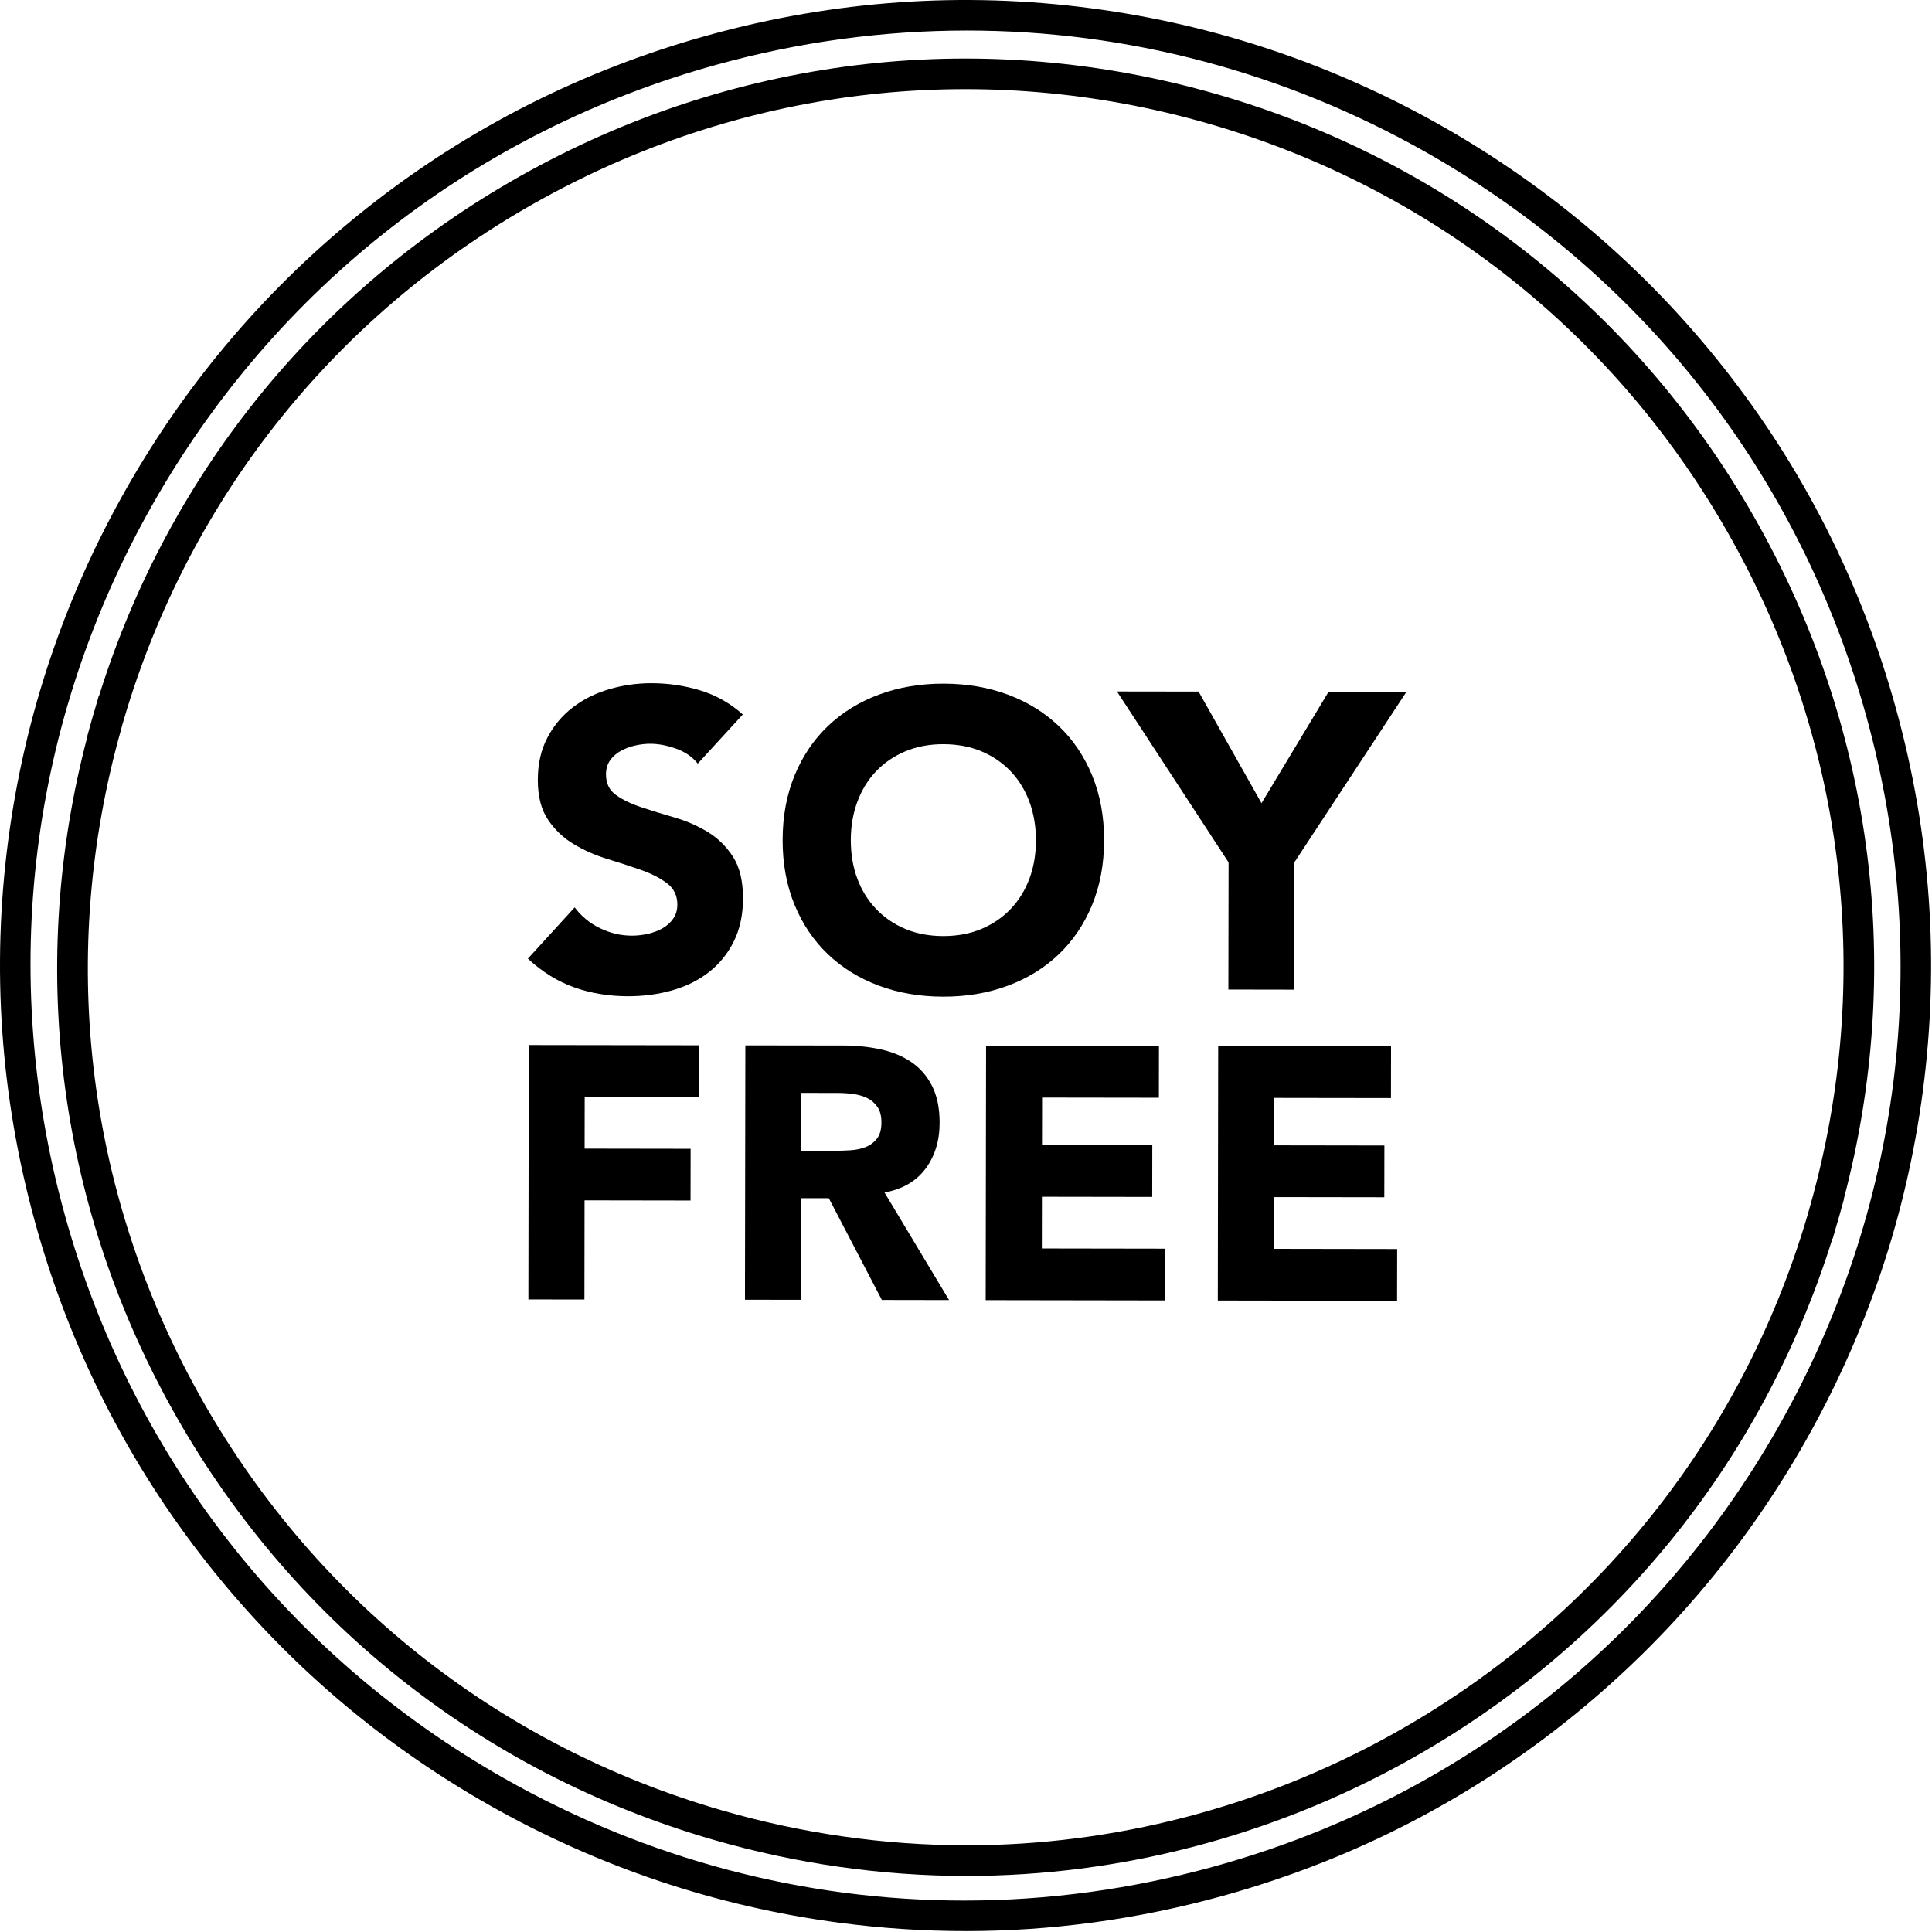
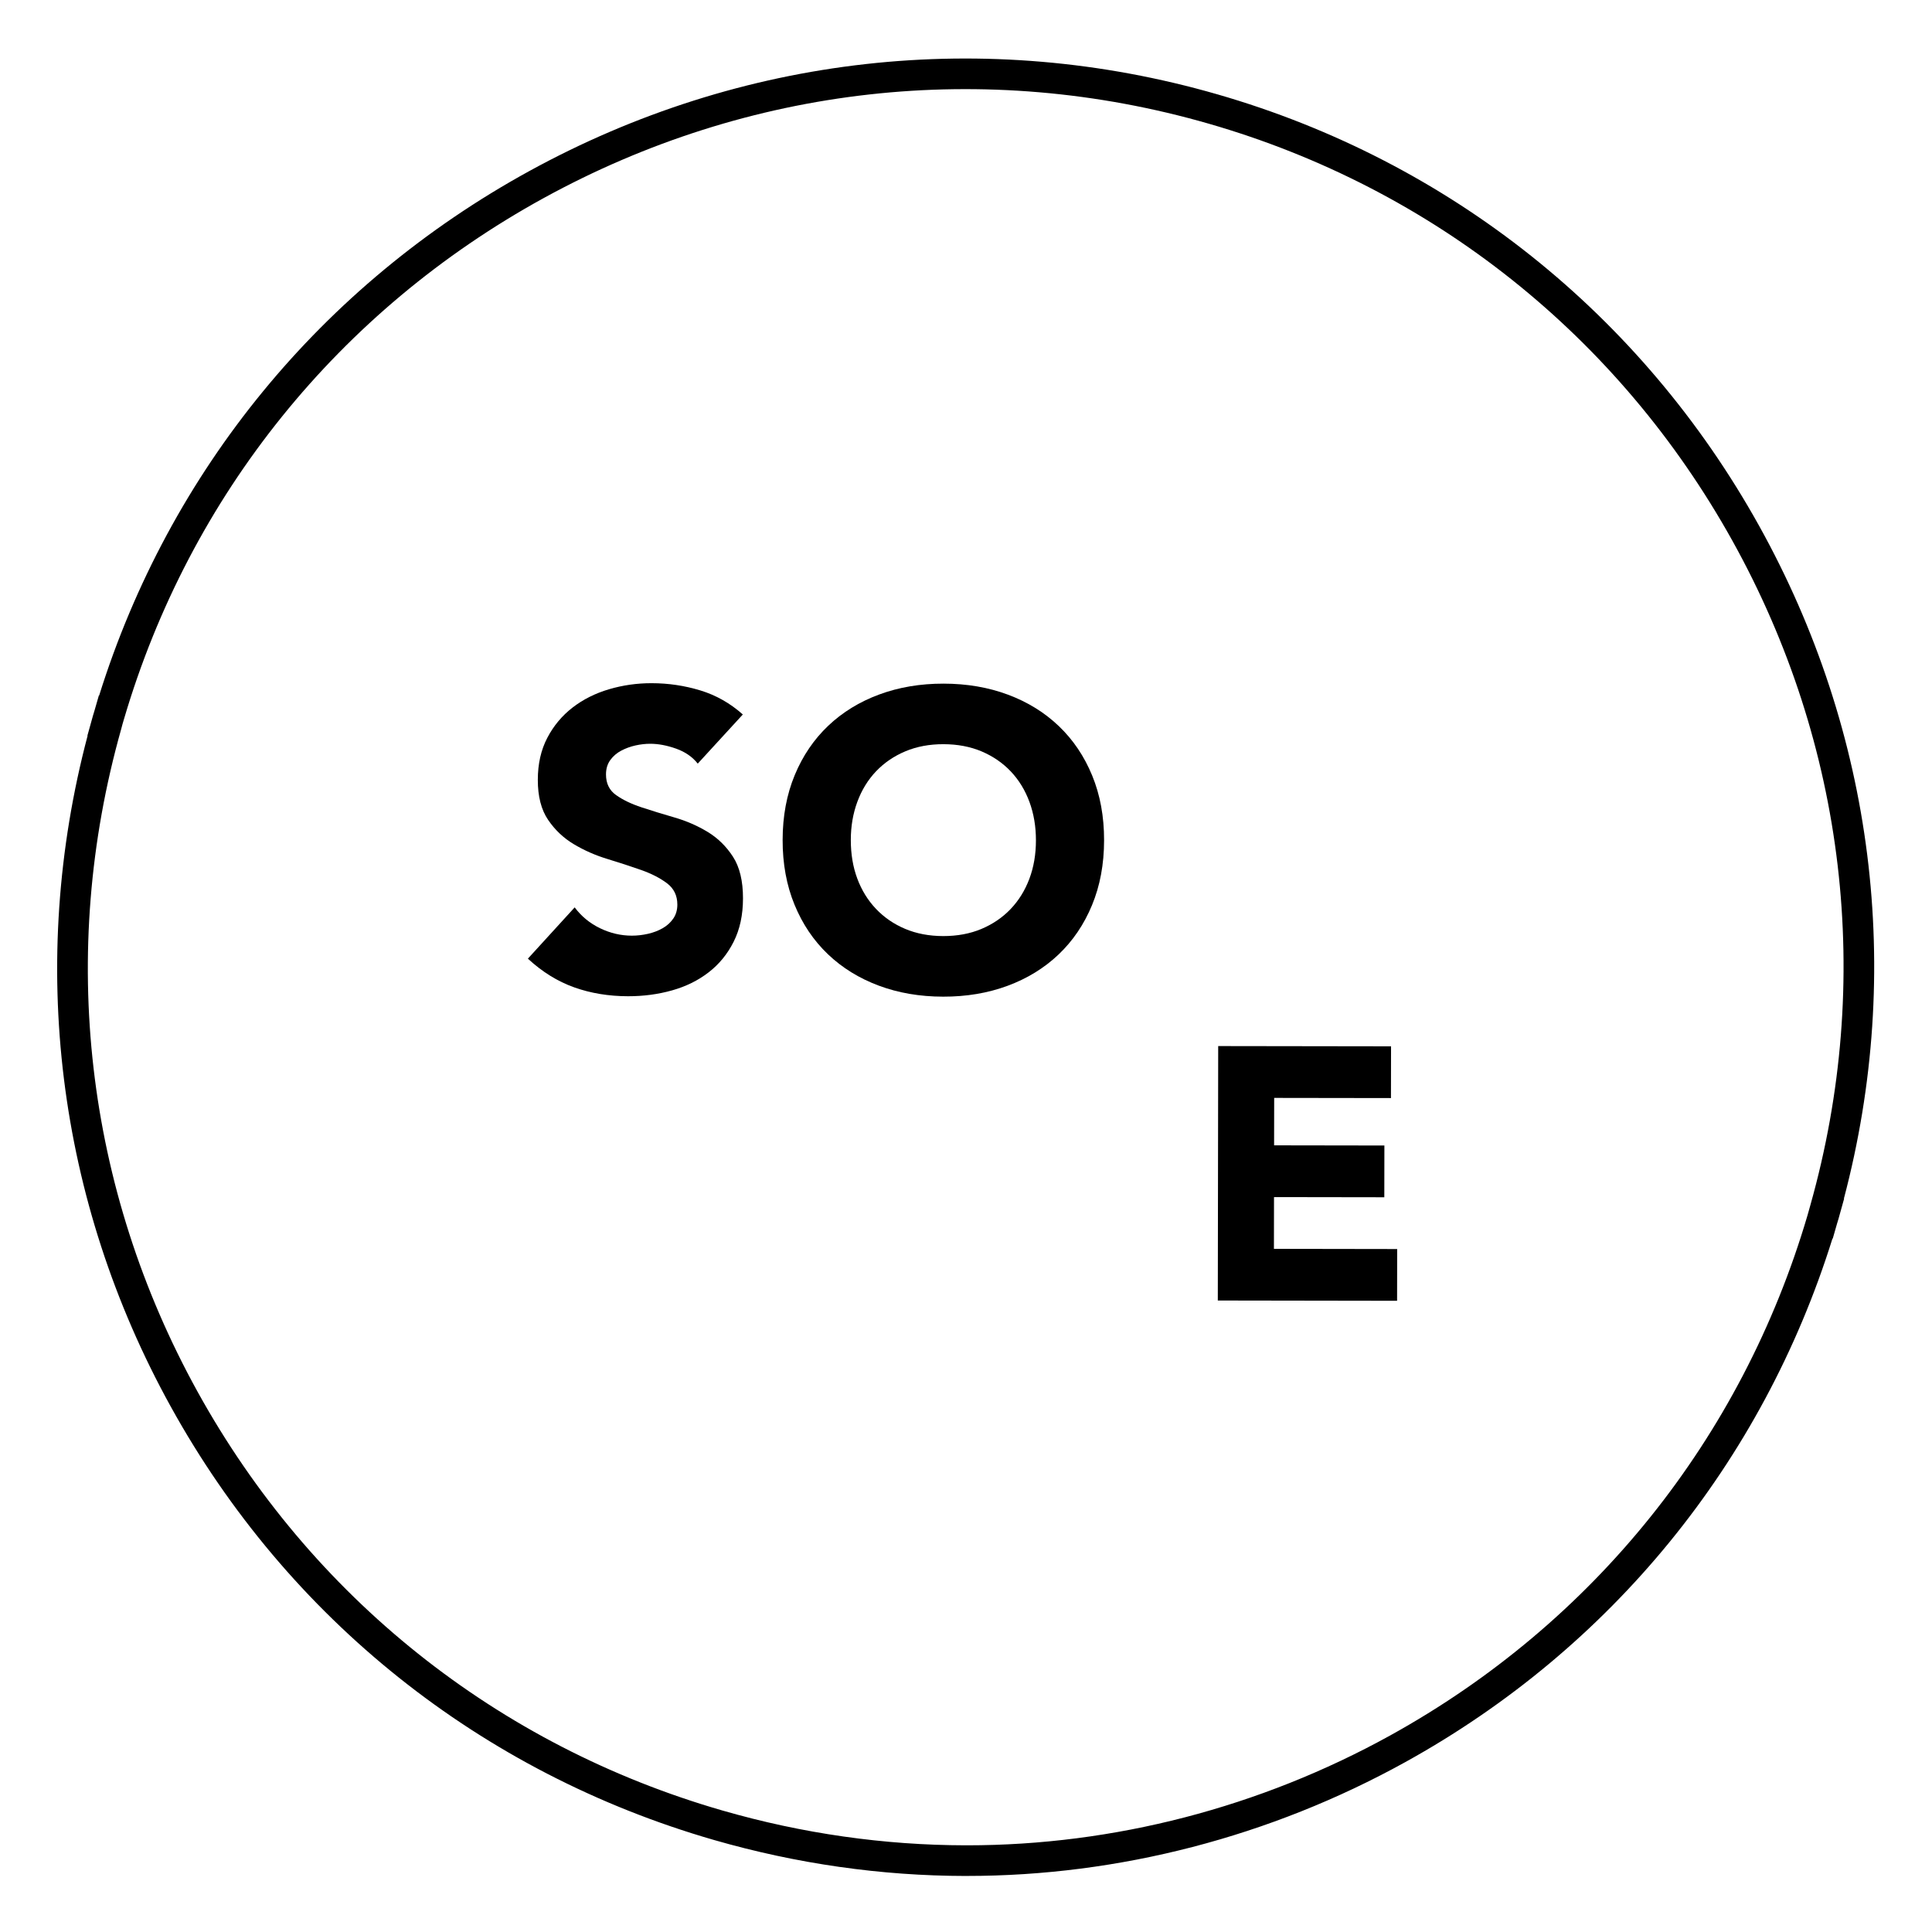
<svg xmlns="http://www.w3.org/2000/svg" fill="none" viewBox="0 0 694 694" height="694" width="694">
  <path fill="black" d="M347.362 673.872C347.202 673.872 347.052 673.872 346.892 673.872C316.512 673.832 286.112 669.482 256.532 660.962C172.792 636.822 103.462 581.522 61.322 505.242C20.432 431.232 9.902 345.872 31.462 264.292L31.392 264.272L33.412 257.012C33.482 256.792 33.542 256.582 33.612 256.372L33.972 255.162L35.512 249.822L35.612 249.852C60.862 169.142 115.522 102.402 190.032 61.502C266.202 19.692 354.002 9.882 437.282 33.882C520.552 57.892 589.662 112.932 631.892 188.872C673.202 263.172 683.952 348.782 662.352 430.552L662.432 430.572L660.412 437.832C660.352 438.052 660.272 438.282 660.202 438.512L659.852 439.682L658.342 444.942L658.242 444.912C633.072 525.472 578.712 592.142 504.692 633.032C456.342 659.742 401.942 673.862 347.372 673.862L347.362 673.872ZM43.982 260.202L43.512 261.972C20.852 342.342 30.602 426.842 70.962 499.912C111.682 573.622 178.672 627.062 259.582 650.382C288.172 658.622 317.562 662.822 346.912 662.862C347.062 662.862 347.212 662.862 347.372 662.862C400.092 662.862 452.642 649.222 499.372 623.402C572.432 583.032 625.672 516.692 649.272 436.592L650.322 432.852C673.022 352.312 663.062 267.562 622.282 194.212C581.482 120.832 514.702 67.642 434.242 44.442C353.782 21.252 268.932 30.732 195.332 71.132C121.762 111.522 68.222 177.962 44.562 258.222L43.982 260.192V260.202Z" />
-   <path fill="black" d="M346.782 693.672C331.762 693.672 316.712 692.682 301.682 690.702C257.232 684.842 214.842 670.602 175.682 648.382C136.522 626.152 102.562 597.052 74.742 561.892C45.942 525.492 25.032 484.152 12.582 439.032C0.142 393.912 -3.098 347.702 2.972 301.682C8.832 257.232 23.072 214.842 45.302 175.682C67.532 136.522 96.632 102.562 131.792 74.742C168.192 45.942 209.532 25.032 254.652 12.582C299.762 0.142 345.982 -3.098 391.992 2.972C436.442 8.832 478.832 23.072 517.992 45.292C557.152 67.522 591.112 96.622 618.932 131.782C647.732 168.182 668.642 209.522 681.092 254.642C693.542 299.762 696.772 345.972 690.712 391.992C684.852 436.442 670.612 478.832 648.382 517.992C626.152 557.152 597.052 591.112 561.892 618.932C525.492 647.732 484.152 668.642 439.032 681.092C408.642 689.472 377.762 693.682 346.772 693.682L346.782 693.672ZM347.362 10.962C317.392 10.962 287.242 15.012 257.572 23.192C171.112 47.042 99.132 103.122 54.862 181.112C10.592 259.102 -0.648 349.662 23.192 436.112C47.042 522.562 103.122 594.552 181.112 638.812C232.332 667.882 288.982 682.712 346.312 682.712C376.282 682.712 406.432 678.662 436.102 670.482C522.552 646.632 594.542 590.552 638.812 512.562C683.082 434.572 694.322 344.012 670.482 257.562C646.642 171.112 590.552 99.122 512.562 54.862C461.342 25.792 404.692 10.962 347.352 10.962H347.362Z" />
  <path fill="black" d="M250.642 274.302C248.732 271.882 246.142 270.092 242.862 268.922C239.582 267.762 236.492 267.172 233.572 267.172C231.862 267.172 230.092 267.372 228.282 267.772C226.472 268.172 224.752 268.802 223.142 269.652C221.522 270.502 220.212 271.642 219.202 273.052C218.192 274.462 217.682 276.172 217.682 278.192C217.682 281.422 218.882 283.892 221.302 285.602C223.722 287.322 226.762 288.782 230.442 290.002C234.112 291.212 238.072 292.432 242.302 293.652C246.532 294.872 250.482 296.592 254.162 298.812C257.832 301.032 260.882 304.012 263.292 307.742C265.702 311.472 266.902 316.462 266.892 322.712C266.892 328.662 265.772 333.842 263.542 338.272C261.322 342.702 258.312 346.382 254.532 349.292C250.752 352.212 246.362 354.372 241.372 355.772C236.382 357.172 231.112 357.872 225.572 357.862C218.622 357.852 212.172 356.782 206.232 354.662C200.292 352.542 194.752 349.102 189.622 344.362L206.432 325.942C208.842 329.172 211.892 331.672 215.562 333.442C219.232 335.212 223.042 336.102 226.972 336.102C228.882 336.102 230.832 335.882 232.792 335.432C234.752 334.982 236.522 334.302 238.082 333.402C239.642 332.502 240.902 331.342 241.872 329.932C242.832 328.522 243.312 326.862 243.312 324.942C243.312 321.722 242.082 319.172 239.622 317.302C237.152 315.432 234.062 313.842 230.332 312.522C226.602 311.212 222.572 309.892 218.242 308.572C213.912 307.262 209.882 305.492 206.152 303.262C202.422 301.042 199.332 298.112 196.872 294.482C194.412 290.852 193.182 286.062 193.192 280.122C193.192 274.382 194.342 269.342 196.612 265.012C198.882 260.682 201.912 257.062 205.702 254.142C209.482 251.222 213.842 249.042 218.782 247.582C223.722 246.132 228.812 245.402 234.052 245.412C240.102 245.412 245.942 246.292 251.582 248.012C257.222 249.732 262.302 252.612 266.832 256.652L250.632 274.312L250.642 274.302Z" />
  <path fill="black" d="M281.132 301.712C281.142 293.152 282.592 285.392 285.472 278.442C288.352 271.492 292.372 265.582 297.512 260.702C302.662 255.822 308.762 252.082 315.822 249.472C322.882 246.862 330.592 245.562 338.952 245.572C347.312 245.582 355.022 246.902 362.072 249.532C369.122 252.162 375.212 255.922 380.342 260.822C385.472 265.722 389.472 271.642 392.332 278.602C395.192 285.562 396.622 293.322 396.602 301.882C396.592 310.452 395.142 318.202 392.262 325.152C389.382 332.102 385.362 338.012 380.222 342.892C375.072 347.772 368.972 351.512 361.912 354.122C354.852 356.732 347.142 358.032 338.782 358.012C330.412 358.002 322.712 356.682 315.662 354.052C308.612 351.422 302.522 347.662 297.392 342.762C292.262 337.872 288.262 331.942 285.402 324.982C282.542 318.022 281.112 310.262 281.132 301.702V301.712ZM305.622 301.742C305.622 306.782 306.382 311.392 307.942 315.572C309.492 319.752 311.732 323.382 314.652 326.462C317.572 329.542 321.072 331.942 325.142 333.662C329.222 335.382 333.782 336.242 338.822 336.252C343.862 336.252 348.422 335.412 352.502 333.702C356.582 331.992 360.092 329.612 363.022 326.542C365.952 323.472 368.192 319.852 369.762 315.672C371.332 311.492 372.122 306.882 372.122 301.842C372.122 296.902 371.352 292.322 369.802 288.082C368.242 283.852 366.012 280.192 363.092 277.112C360.172 274.032 356.672 271.642 352.602 269.912C348.522 268.192 343.962 267.332 338.922 267.322C333.882 267.312 329.322 268.162 325.242 269.872C321.162 271.582 317.652 273.972 314.722 277.032C311.792 280.102 309.552 283.752 307.982 287.982C306.412 292.212 305.622 296.792 305.622 301.732V301.742Z" />
-   <path fill="black" d="M441.342 309.812L401.222 248.382L430.542 248.422L453.152 288.512L477.242 248.492L505.202 248.532L464.902 309.842L464.832 355.492L441.252 355.452L441.322 309.802L441.342 309.812Z" />
-   <path fill="black" d="M189.922 375.392L251.232 375.482L251.202 394.072L210.032 394.012L210.002 412.602L248.082 412.662L248.052 431.242L209.982 431.182L209.932 466.802L189.802 466.772L189.942 375.392H189.922Z" />
-   <path fill="black" d="M267.752 375.512L303.112 375.562C307.762 375.562 312.162 376.032 316.342 376.942C320.512 377.852 324.172 379.362 327.302 381.472C330.442 383.582 332.932 386.432 334.772 390.002C336.612 393.572 337.532 398.032 337.522 403.362C337.522 409.812 335.822 415.302 332.462 419.812C329.102 424.322 324.192 427.182 317.732 428.372L340.912 467.002L316.772 466.962L297.722 430.402H287.782L287.732 466.912L267.602 466.882L267.742 375.502L267.752 375.512ZM287.832 413.352L299.702 413.372C301.512 413.372 303.422 413.312 305.442 413.192C307.462 413.062 309.292 412.682 310.932 412.042C312.562 411.402 313.922 410.392 315.002 409.012C316.082 407.642 316.622 405.702 316.622 403.202C316.622 400.882 316.152 399.032 315.212 397.652C314.262 396.272 313.062 395.222 311.602 394.482C310.142 393.752 308.462 393.252 306.572 392.992C304.682 392.732 302.832 392.602 301.022 392.602L287.862 392.582L287.832 413.362V413.352Z" />
-   <path fill="black" d="M354.232 375.642L416.312 375.732L416.282 394.322L374.332 394.262L374.302 411.302L413.922 411.362L413.892 429.952L374.272 429.892L374.242 448.472L418.512 448.542L418.482 467.132L354.072 467.032L354.212 375.652L354.232 375.642Z" />
  <path fill="black" d="M437.602 375.762L499.682 375.852L499.652 394.442L457.702 394.382L457.672 411.422L497.292 411.482L497.262 430.072L457.642 430.012L457.612 448.602L501.882 448.672L501.852 467.262L437.452 467.162L437.592 375.782L437.602 375.762Z" />
</svg>